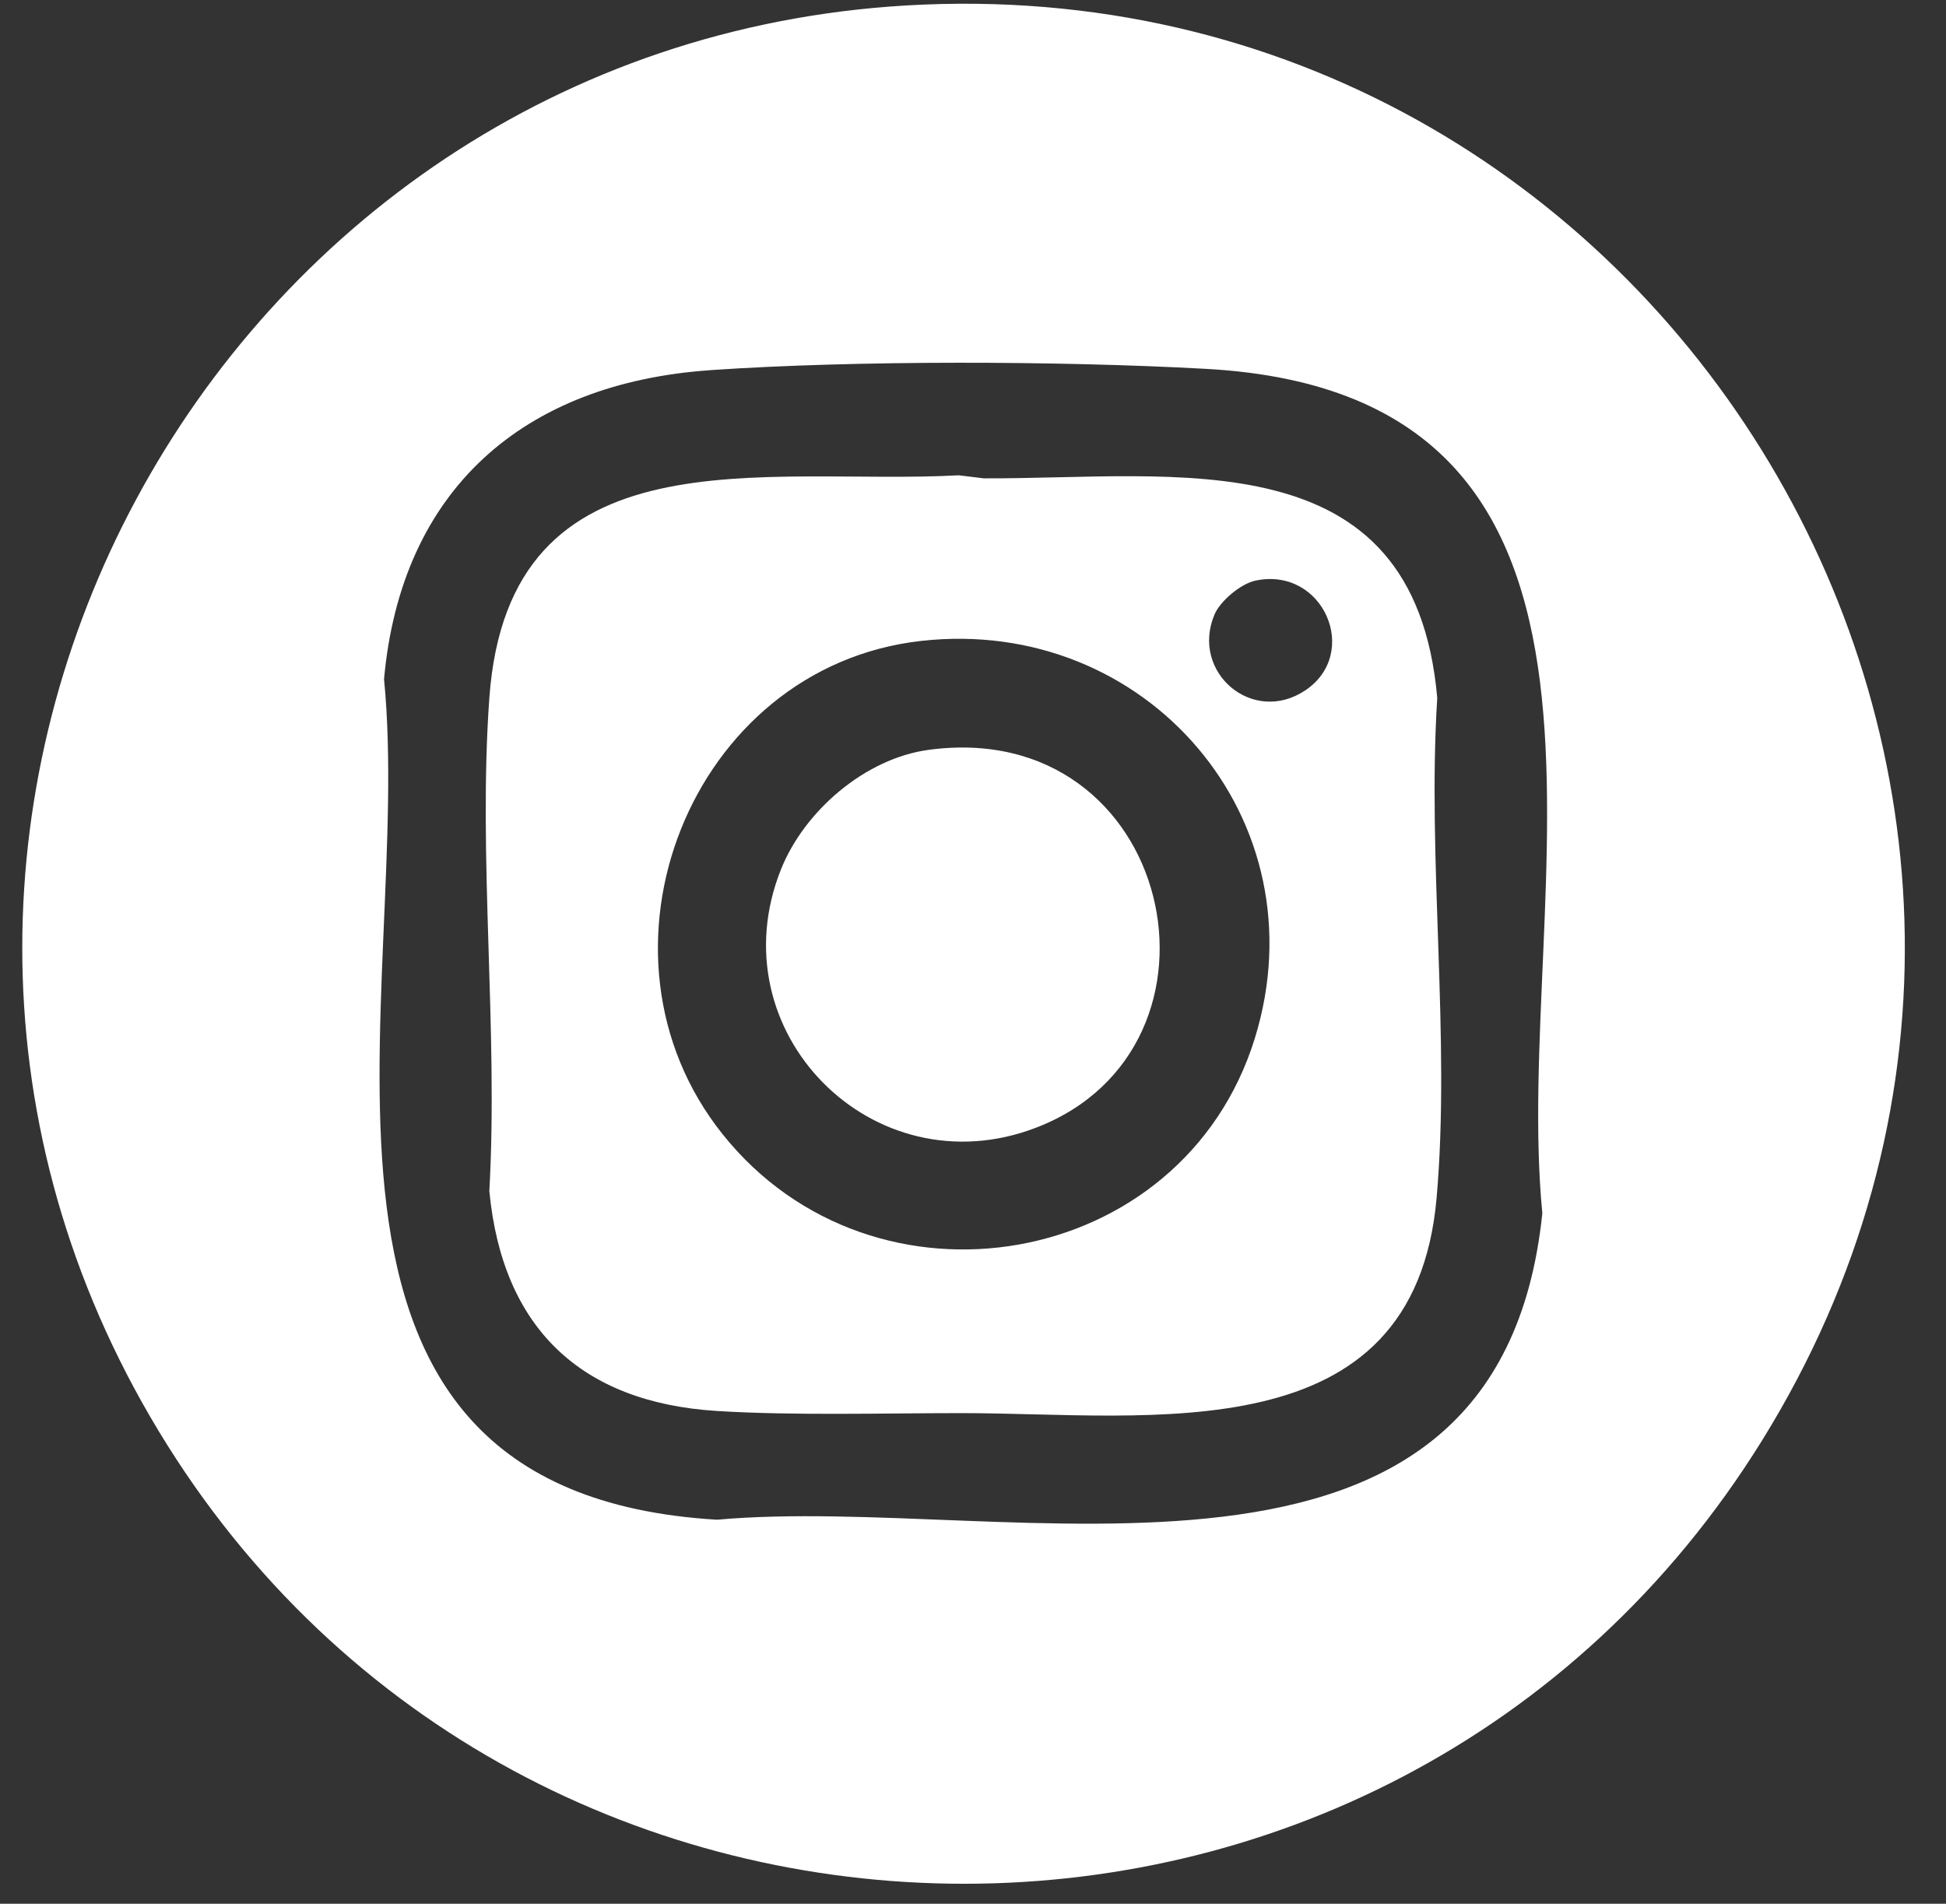
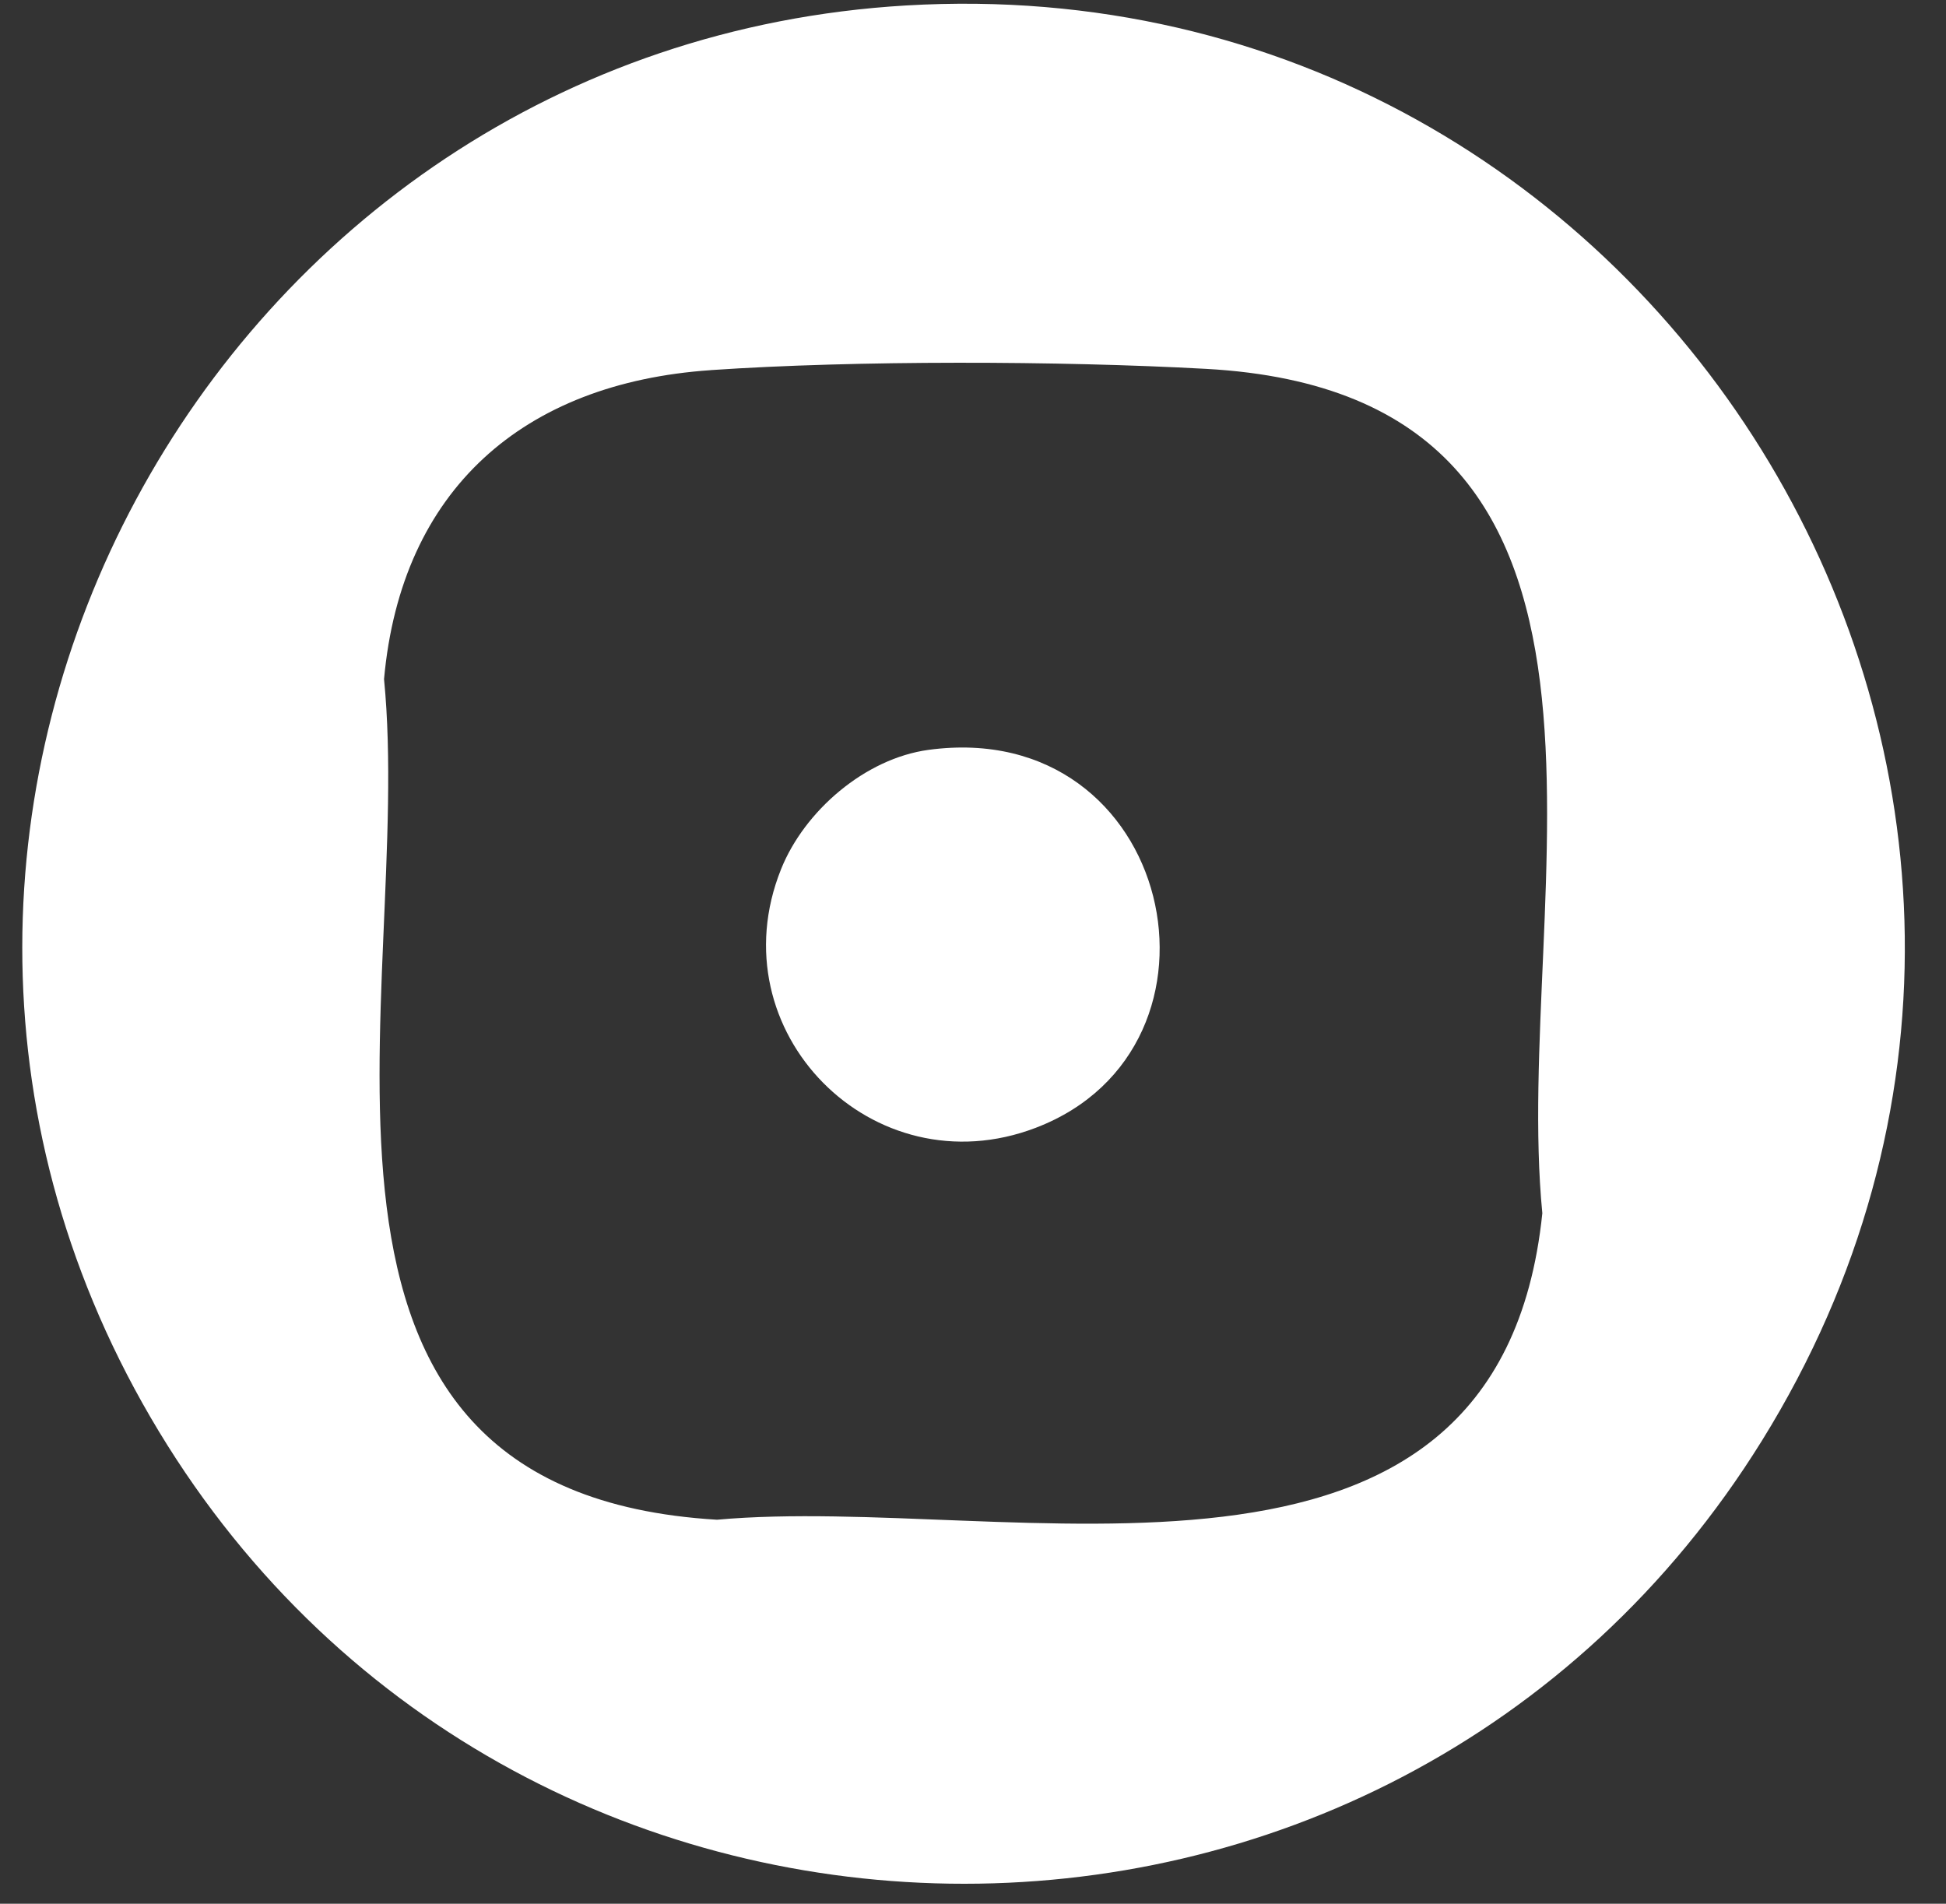
<svg xmlns="http://www.w3.org/2000/svg" viewBox="0 0 46 45" fill="none">
  <rect x="0" y="0" width="46" height="45" fill="#333333" stroke="none" />
  <path d="M21.419 0.129C39.346 -0.929 51.167 18.711 41.651 34.051C32.829 48.274 11.972 47.945 3.555 33.497C-4.771 19.206 5.012 1.097 21.419 0.129ZM16.797 8.75C12.378 9.053 9.484 11.565 9.078 16.053C9.807 23.455 5.887 35.265 16.949 35.923C23.868 35.295 35.416 38.773 36.458 28.678C35.727 21.2 39.694 9.333 28.508 8.719C25.055 8.529 20.236 8.514 16.797 8.749V8.75Z" fill="white" />
-   <path d="M22.665 11.235L23.256 11.307C27.804 11.326 33.433 10.315 33.974 16.499C33.732 20.325 34.291 24.532 33.959 28.314C33.427 34.377 27.209 33.405 22.74 33.403C20.901 33.403 18.749 33.465 16.944 33.352C13.716 33.15 11.873 31.375 11.567 28.152C11.78 24.352 11.296 20.267 11.567 16.5C12.027 10.101 18.108 11.482 22.665 11.235ZM29.679 13.724C29.333 13.796 28.844 14.203 28.707 14.529C28.137 15.892 29.61 17.149 30.853 16.32C32.168 15.442 31.284 13.388 29.679 13.724ZM21.772 15.15C16.312 15.765 13.656 22.526 17.083 26.813C20.663 31.292 27.958 30.039 29.66 24.549C31.263 19.378 27.103 14.549 21.772 15.15Z" fill="white" />
  <path d="M21.949 17.725C27.755 16.94 29.458 24.758 24.483 26.659C20.635 28.13 16.928 24.378 18.462 20.548C19.015 19.166 20.451 17.928 21.949 17.725Z" fill="white" />
</svg>